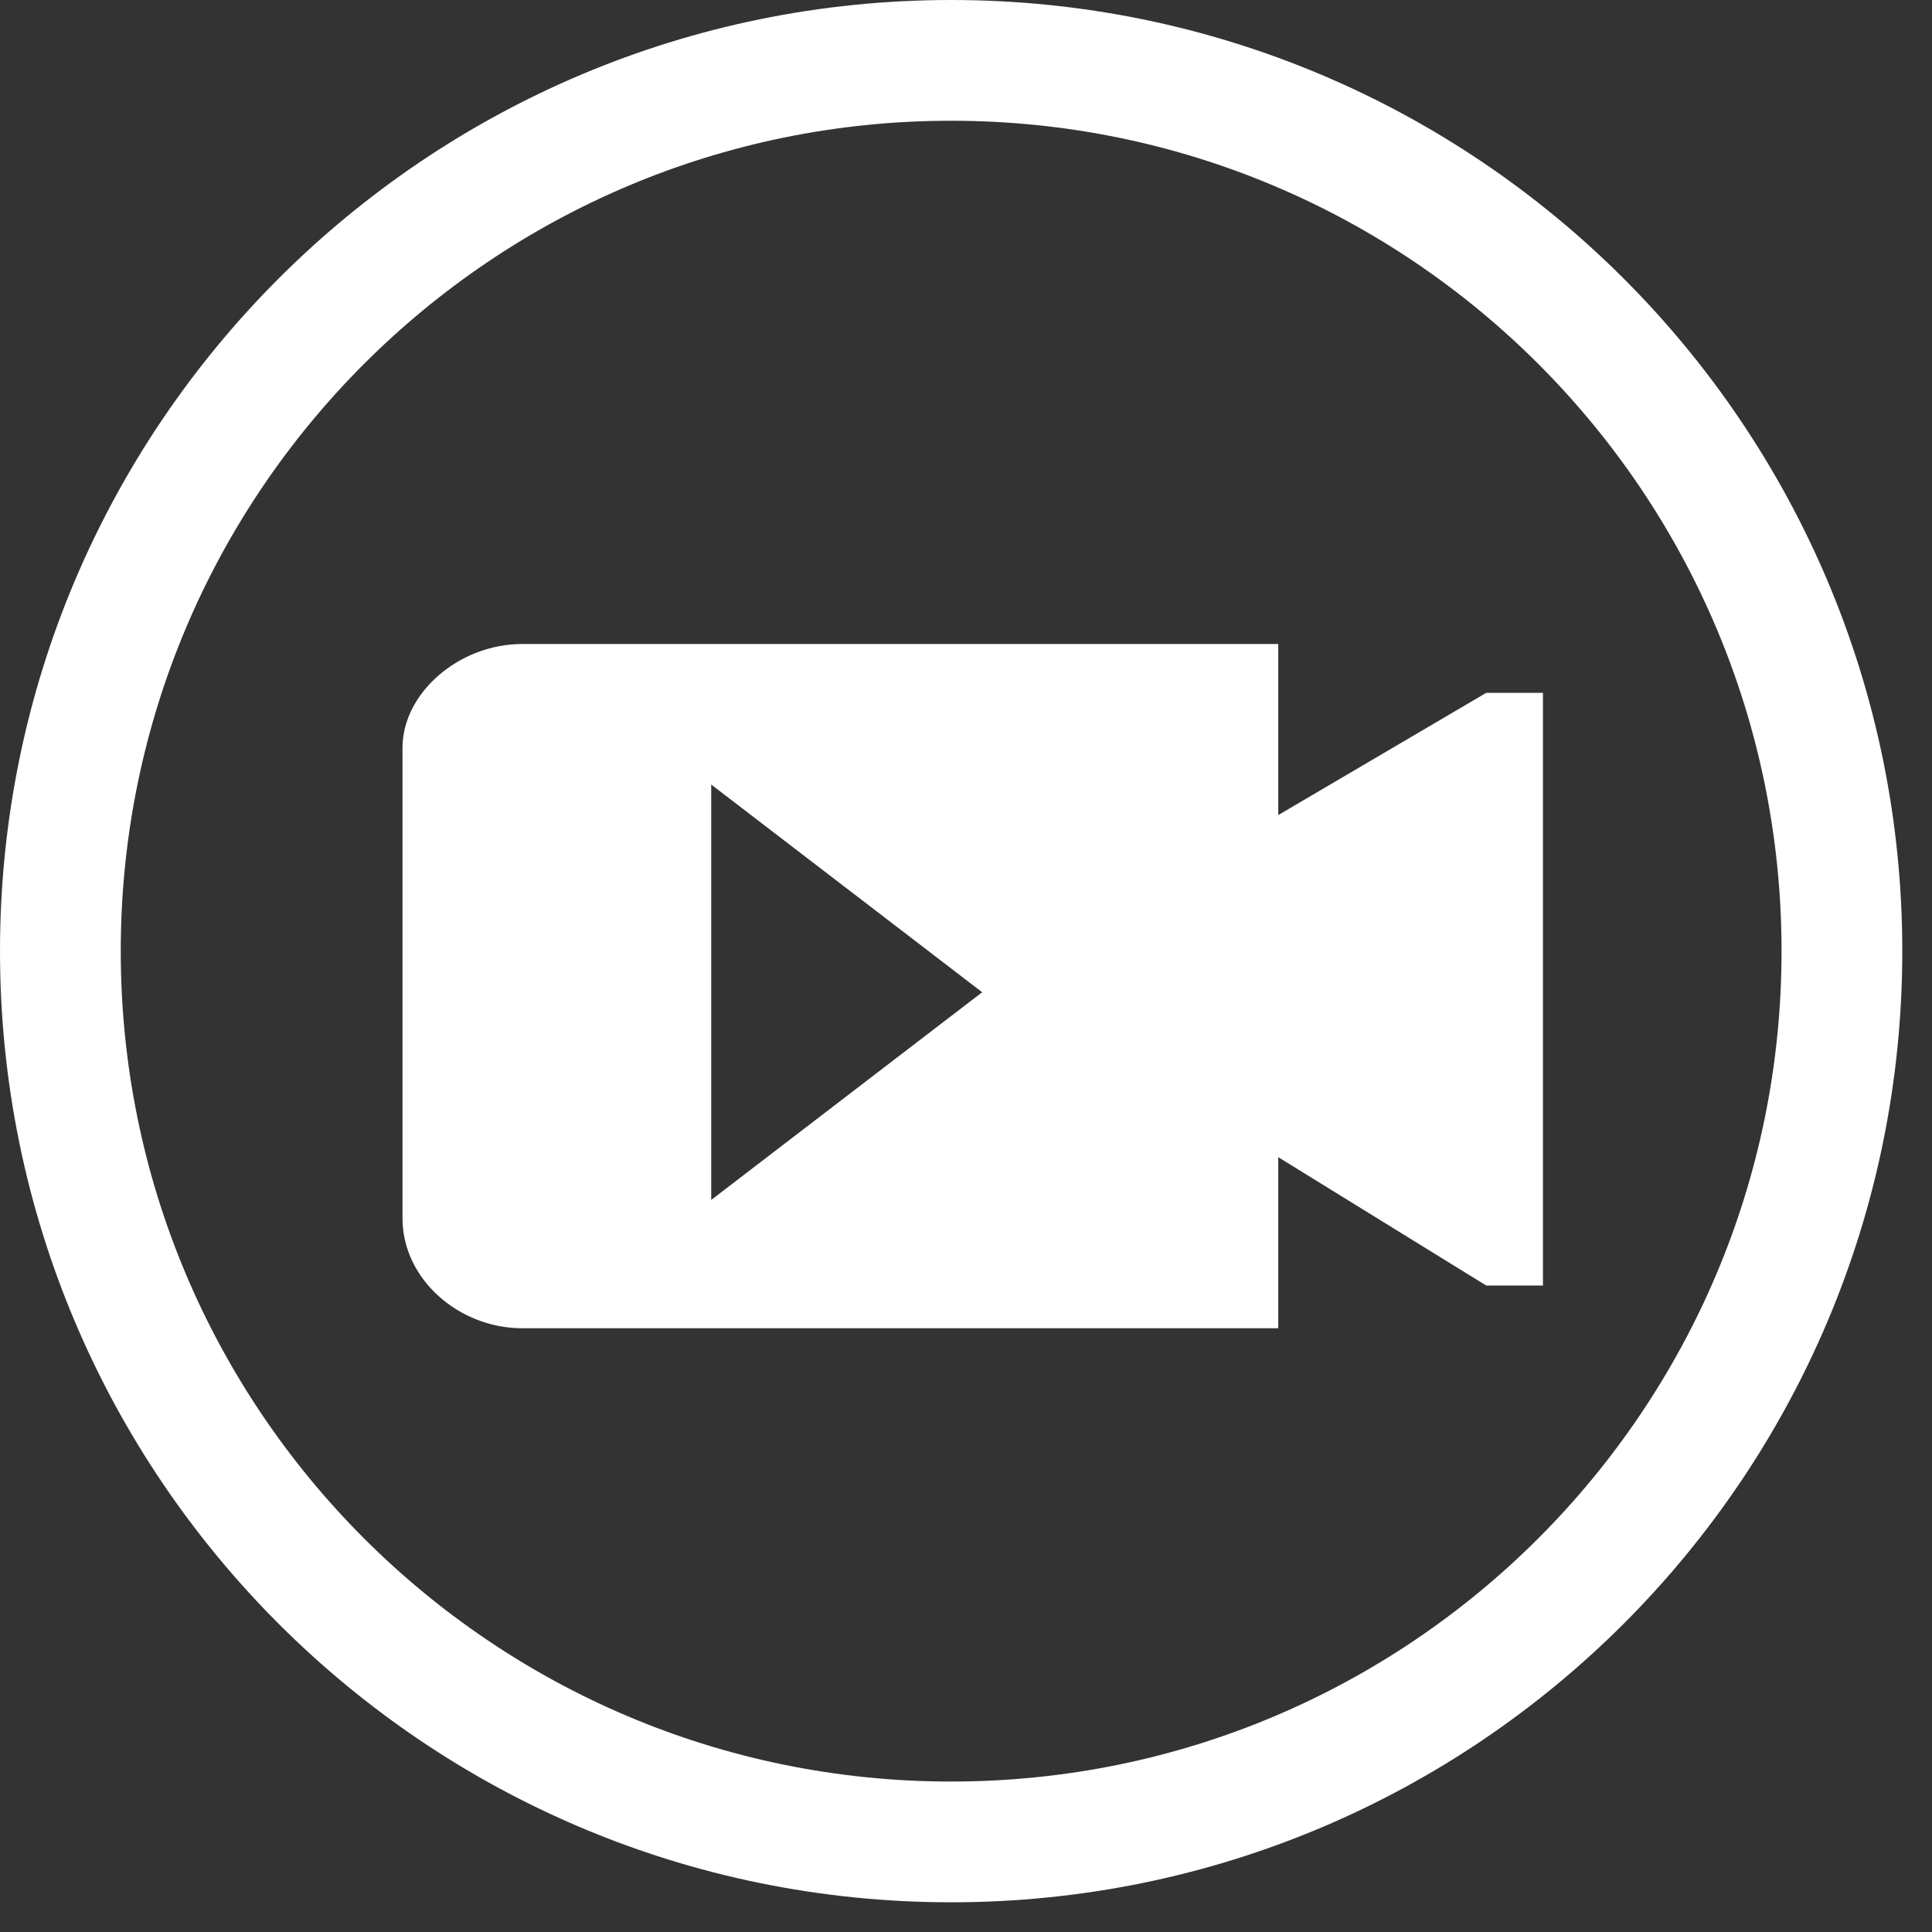
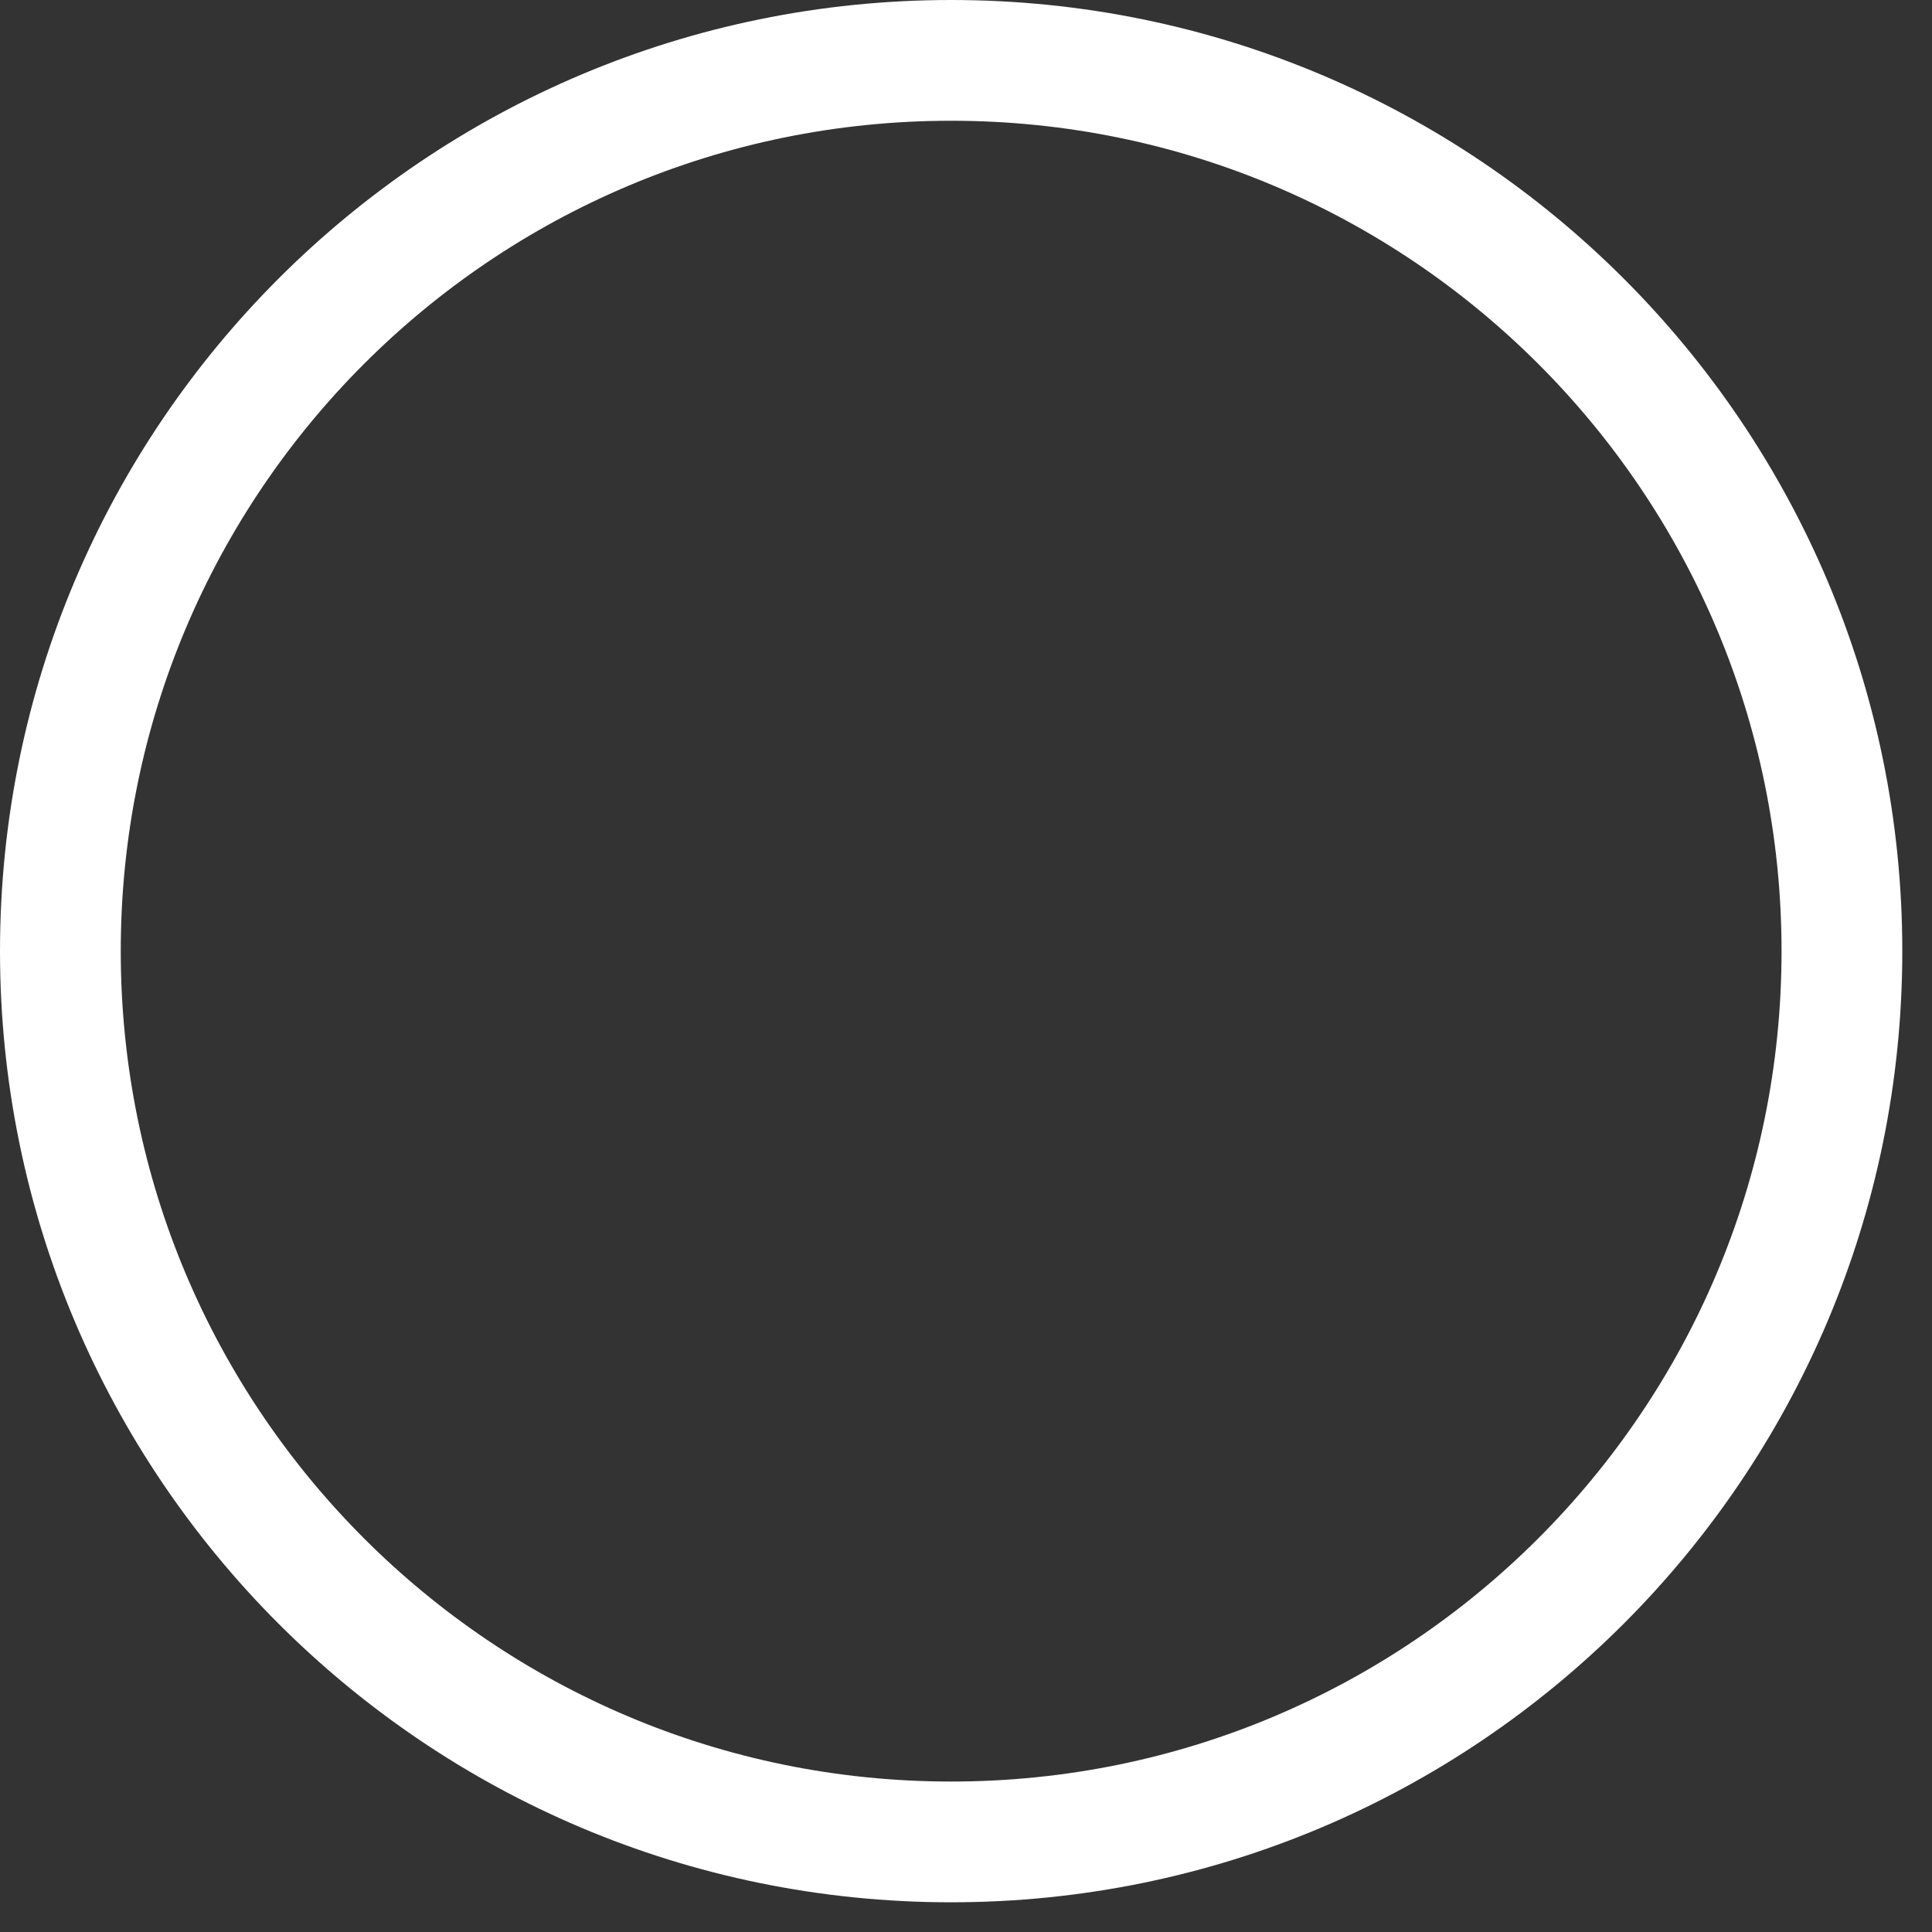
<svg xmlns="http://www.w3.org/2000/svg" width="24" height="24" viewBox="0 0 24 24" fill="none">
  <rect x="0" y="0" width="24" height="24" fill="#333333" stroke="none" />
  <path d="M22.881 11.815C22.881 17.927 17.927 22.881 11.815 22.881C5.704 22.881 0.75 17.927 0.75 11.815C0.75 5.704 5.704 0.75 11.815 0.75C17.927 0.75 22.881 5.704 22.881 11.815Z" stroke="white" stroke-width="1.5" />
-   <path fill-rule="evenodd" clip-rule="evenodd" d="M8.835 14.906L12.201 12.326L8.835 9.746C8.835 9.67 8.835 14.906 8.835 14.906ZM6.487 8H15.879V10.125L18.462 8.607H19.167V15.969H18.462L15.879 14.375V16.5H11.731H11.105H10.009H9.383H6.487C5.704 16.5 5 15.893 5 15.134V9.29C5 8.607 5.704 8 6.487 8Z" fill="white" />
</svg>